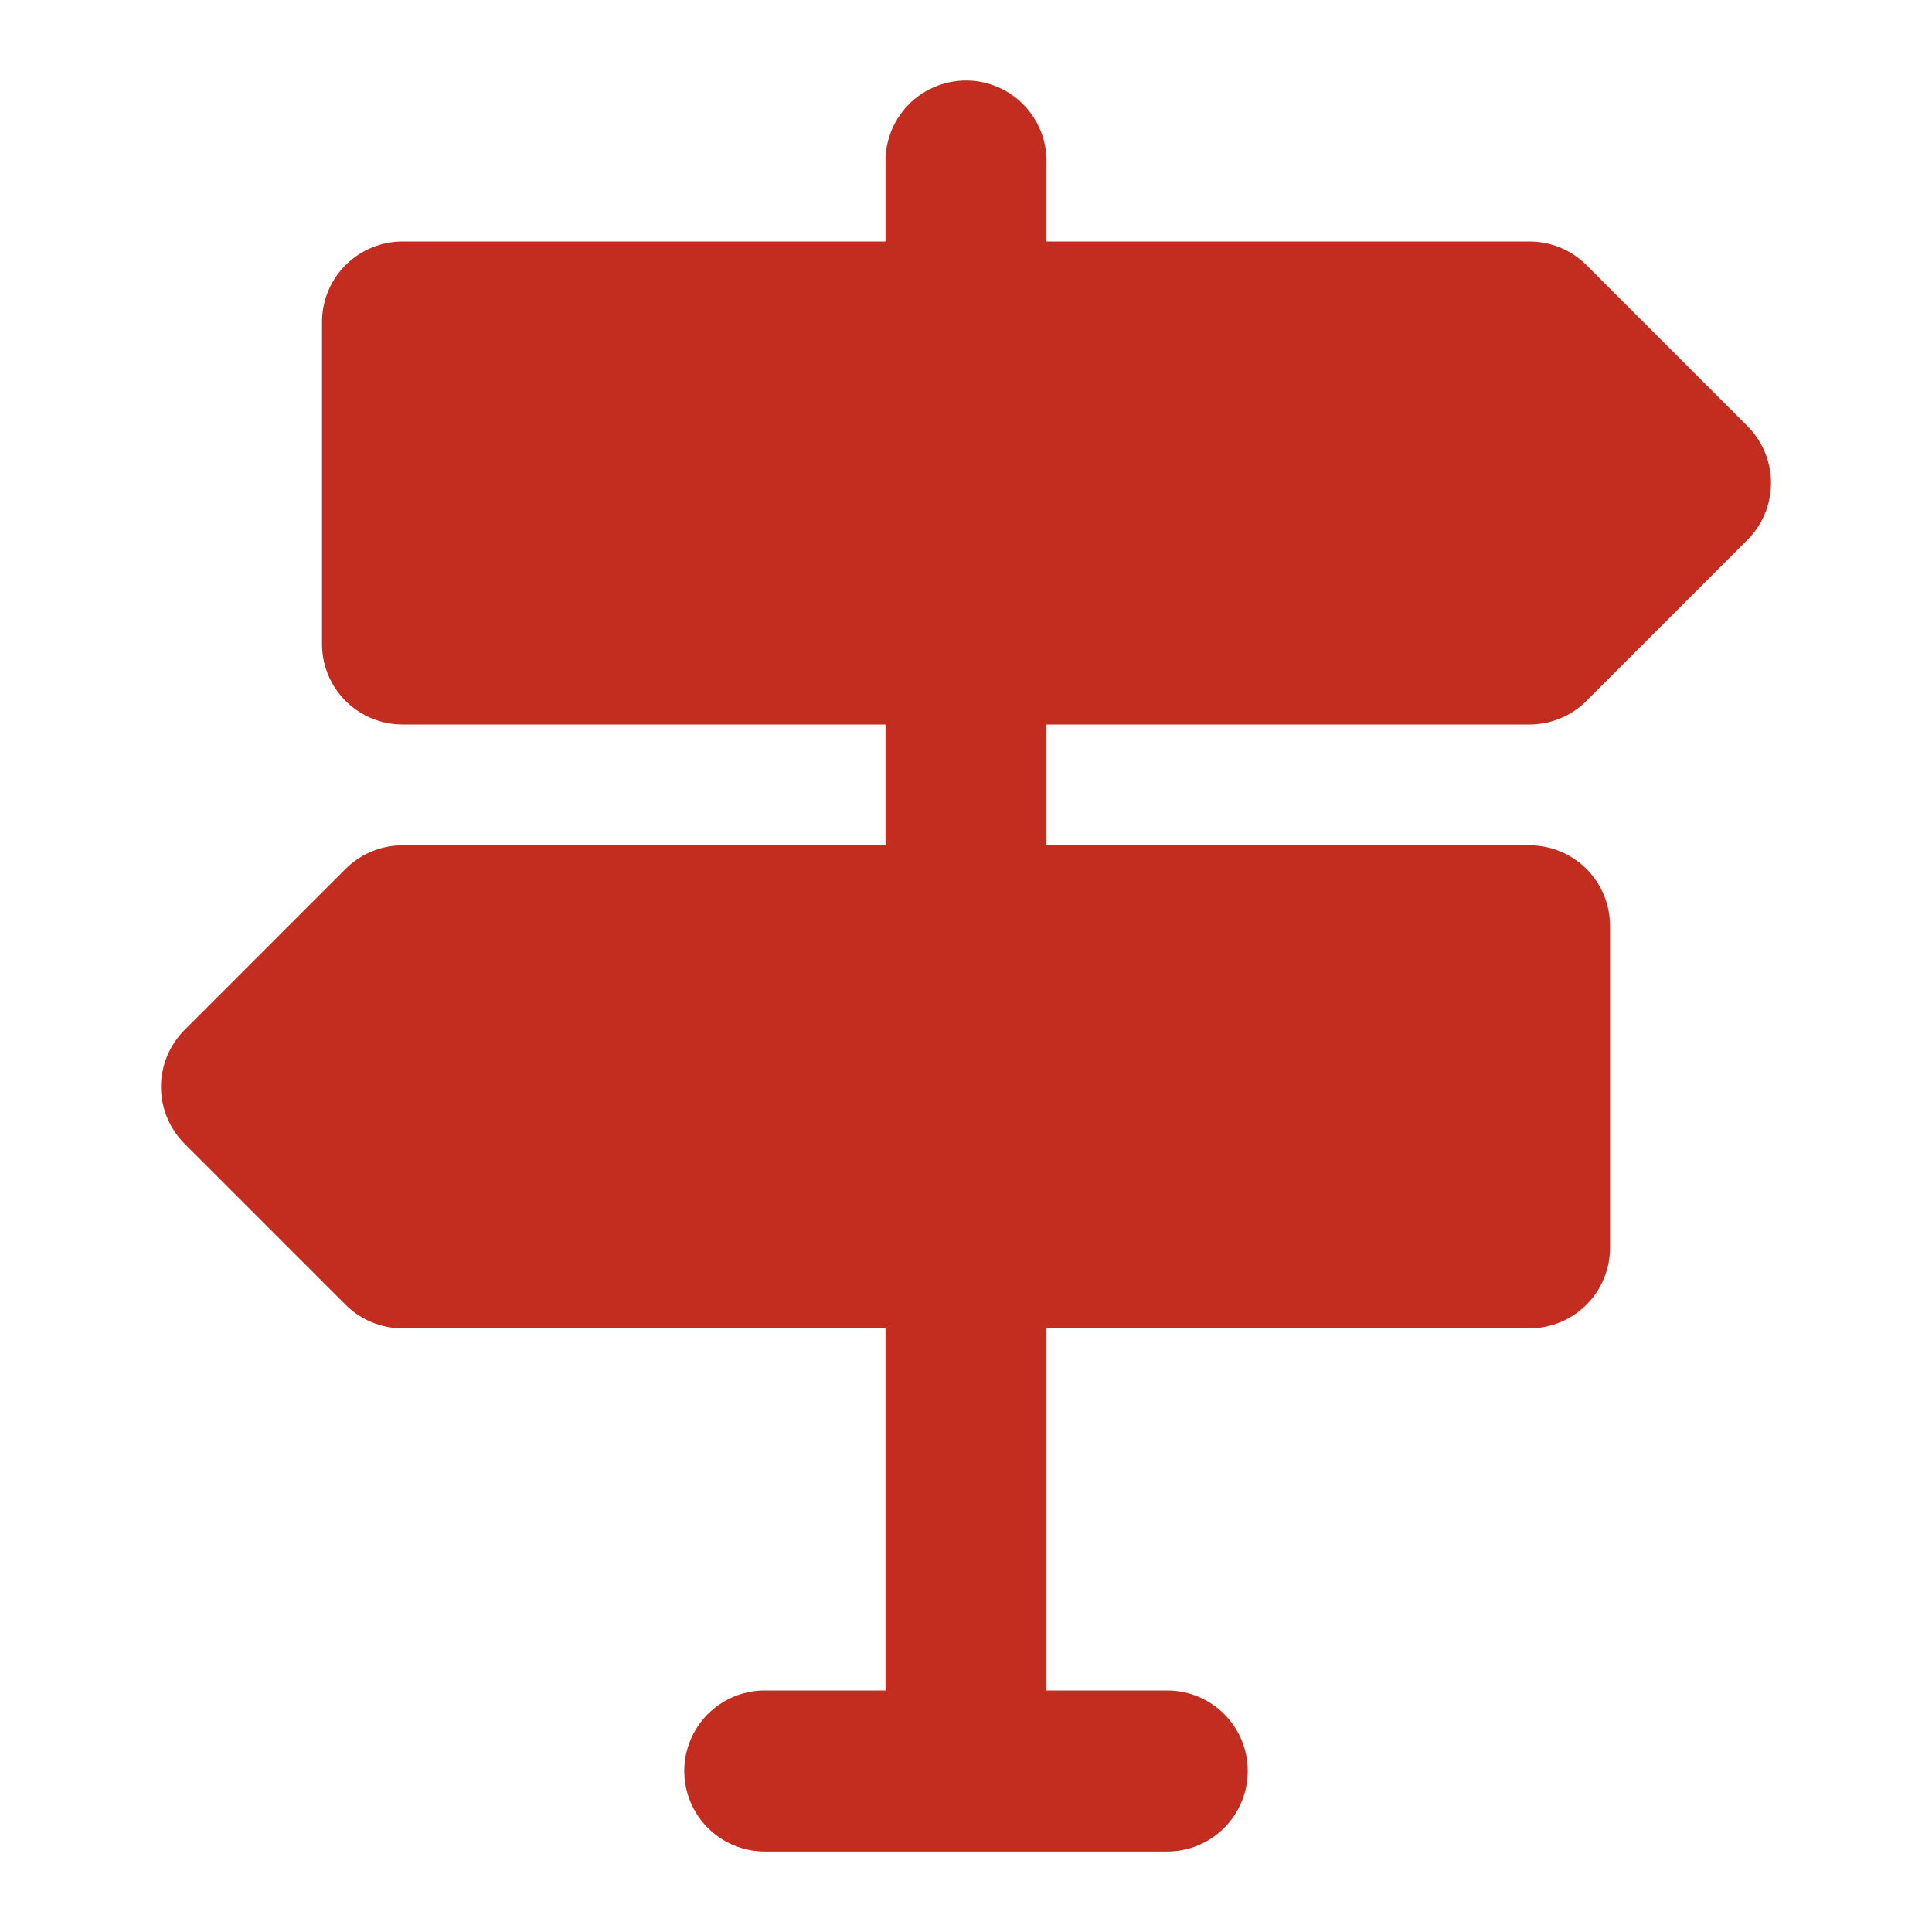
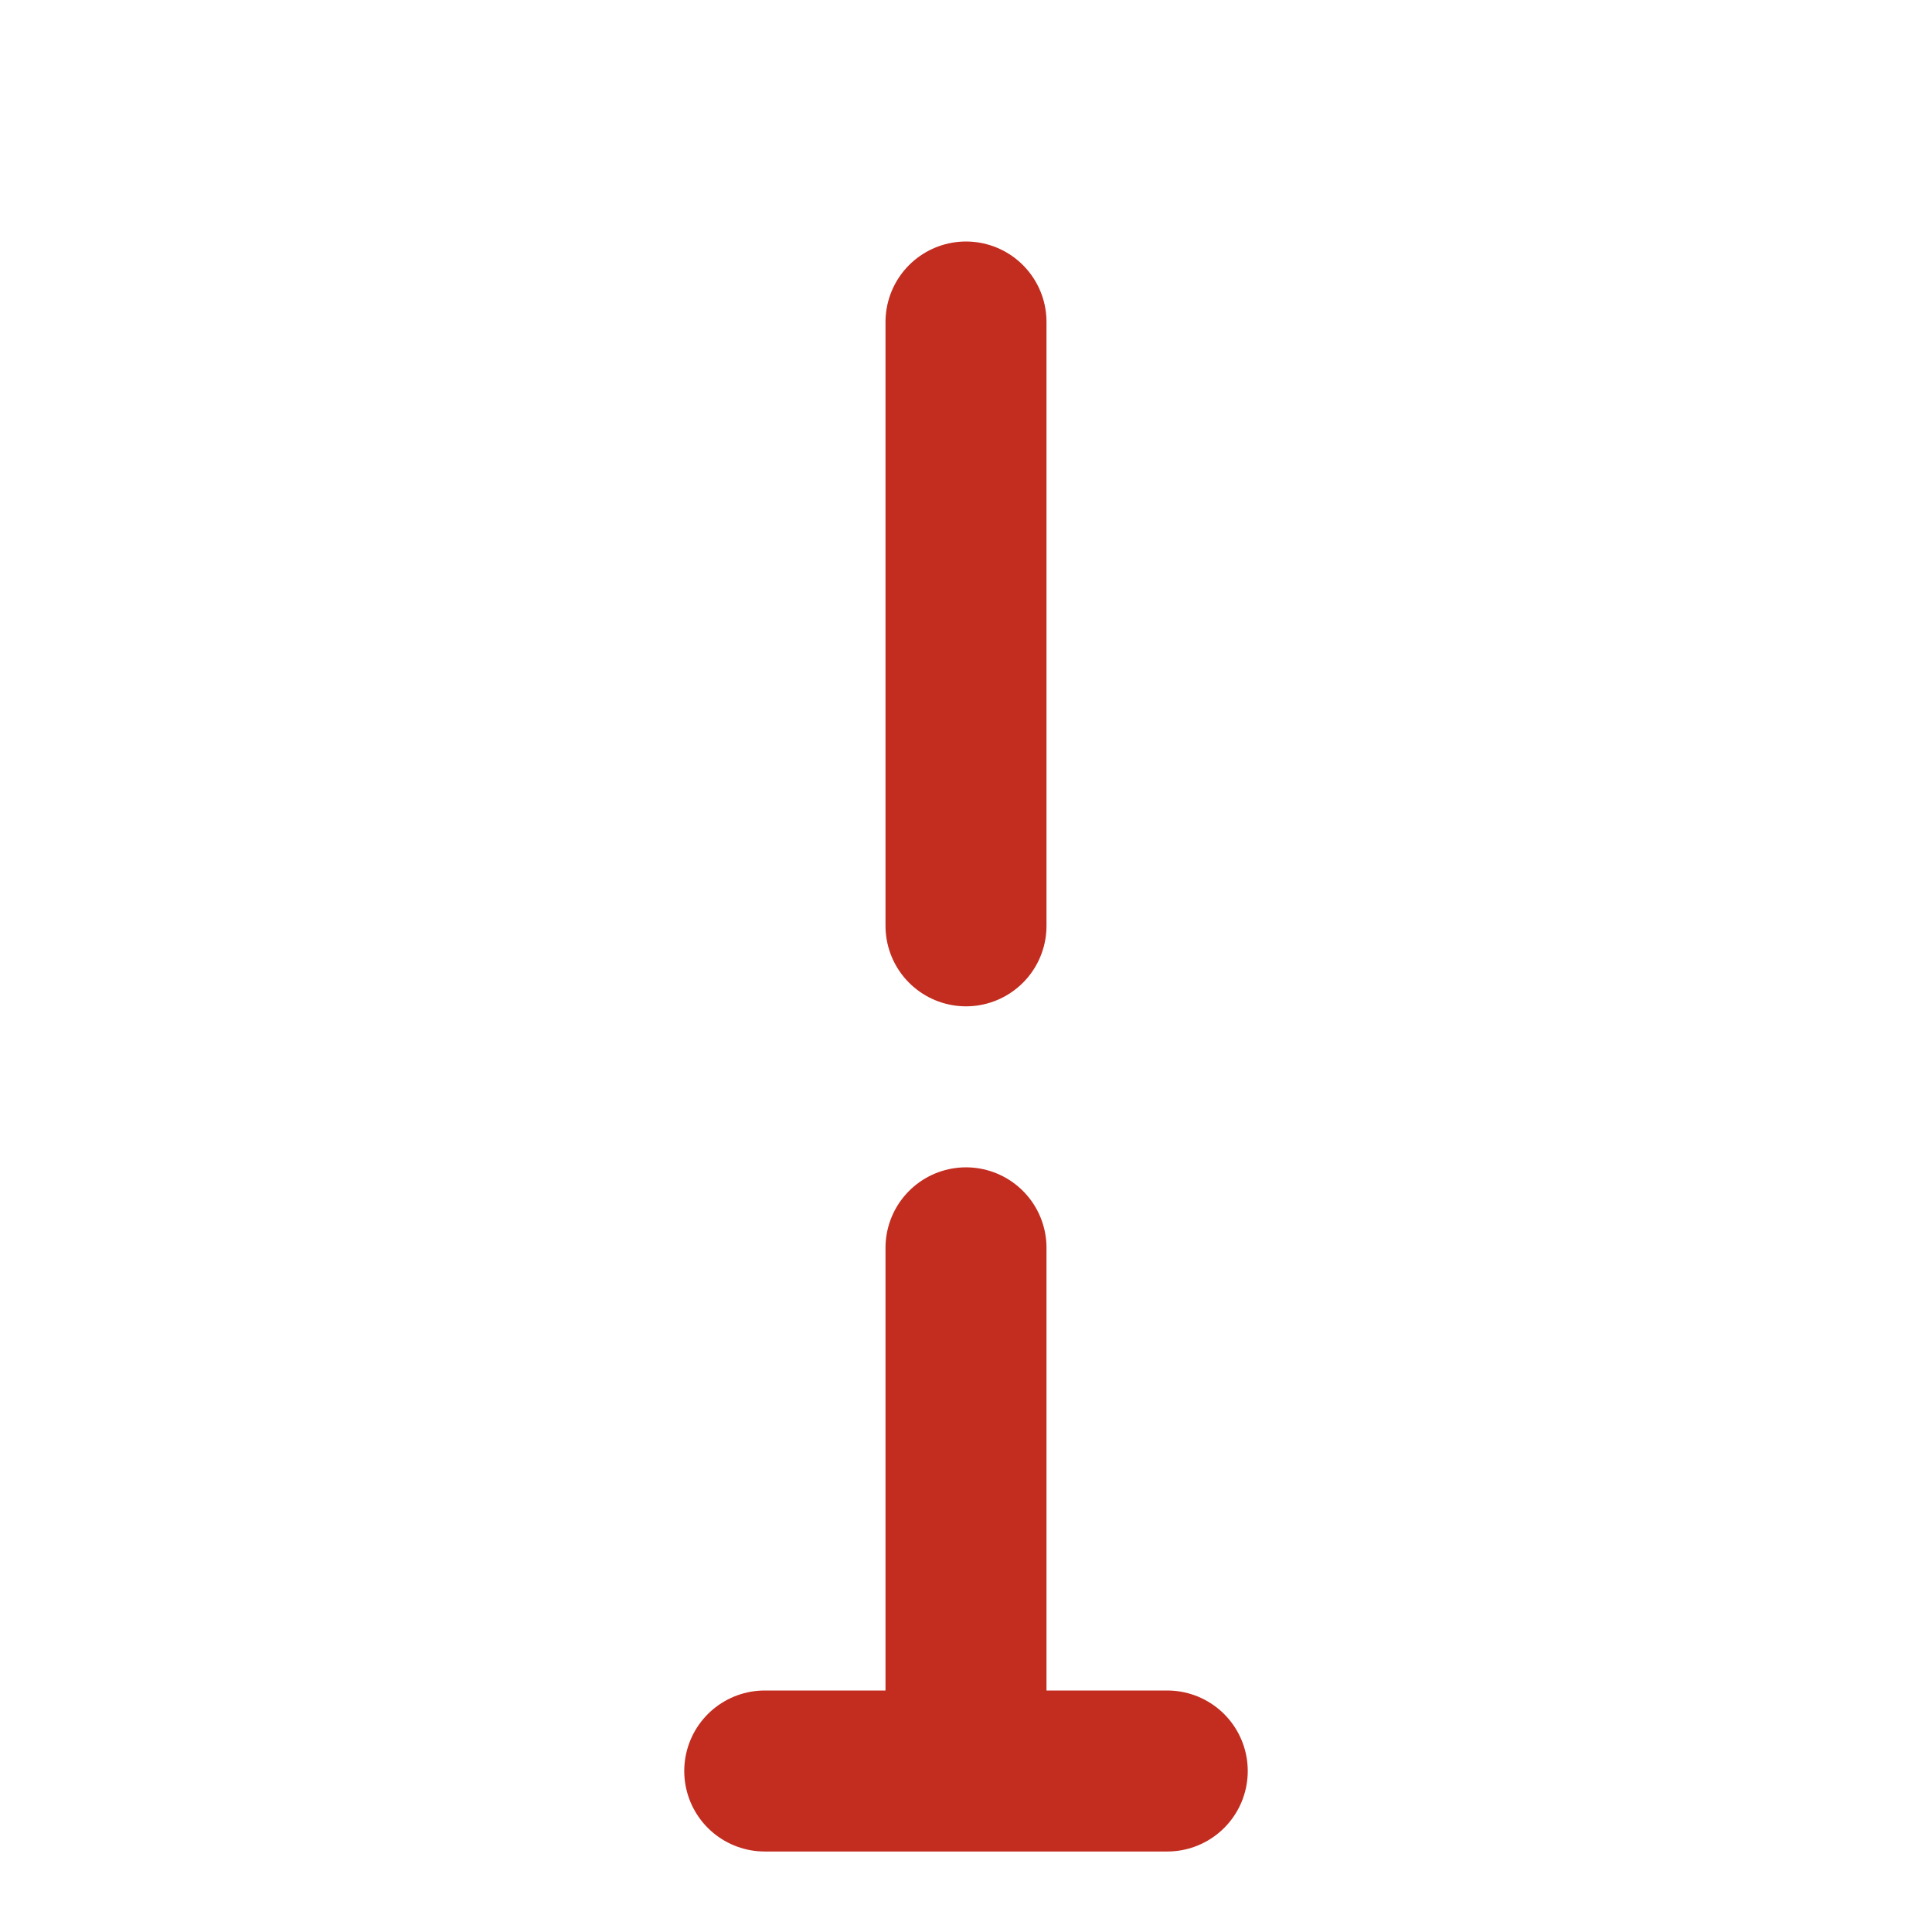
<svg xmlns="http://www.w3.org/2000/svg" width="24" height="24" viewBox="0 0 24 24" fill="none">
-   <path d="M5 4V8H19L21 6L19 4H5ZM19 11.501V15.501H5L3 13.501L5 11.501H19Z" fill="#C22D20" stroke="#C22D20" stroke-width="2" stroke-linejoin="round" />
-   <path d="M12 15.501V22M12 8V11.501M12 2V4M9.5 22H14.5" stroke="#C22D20" stroke-width="2" stroke-linecap="round" stroke-linejoin="round" />
+   <path d="M12 15.501V22M12 8V11.501V4M9.5 22H14.5" stroke="#C22D20" stroke-width="2" stroke-linecap="round" stroke-linejoin="round" />
</svg>